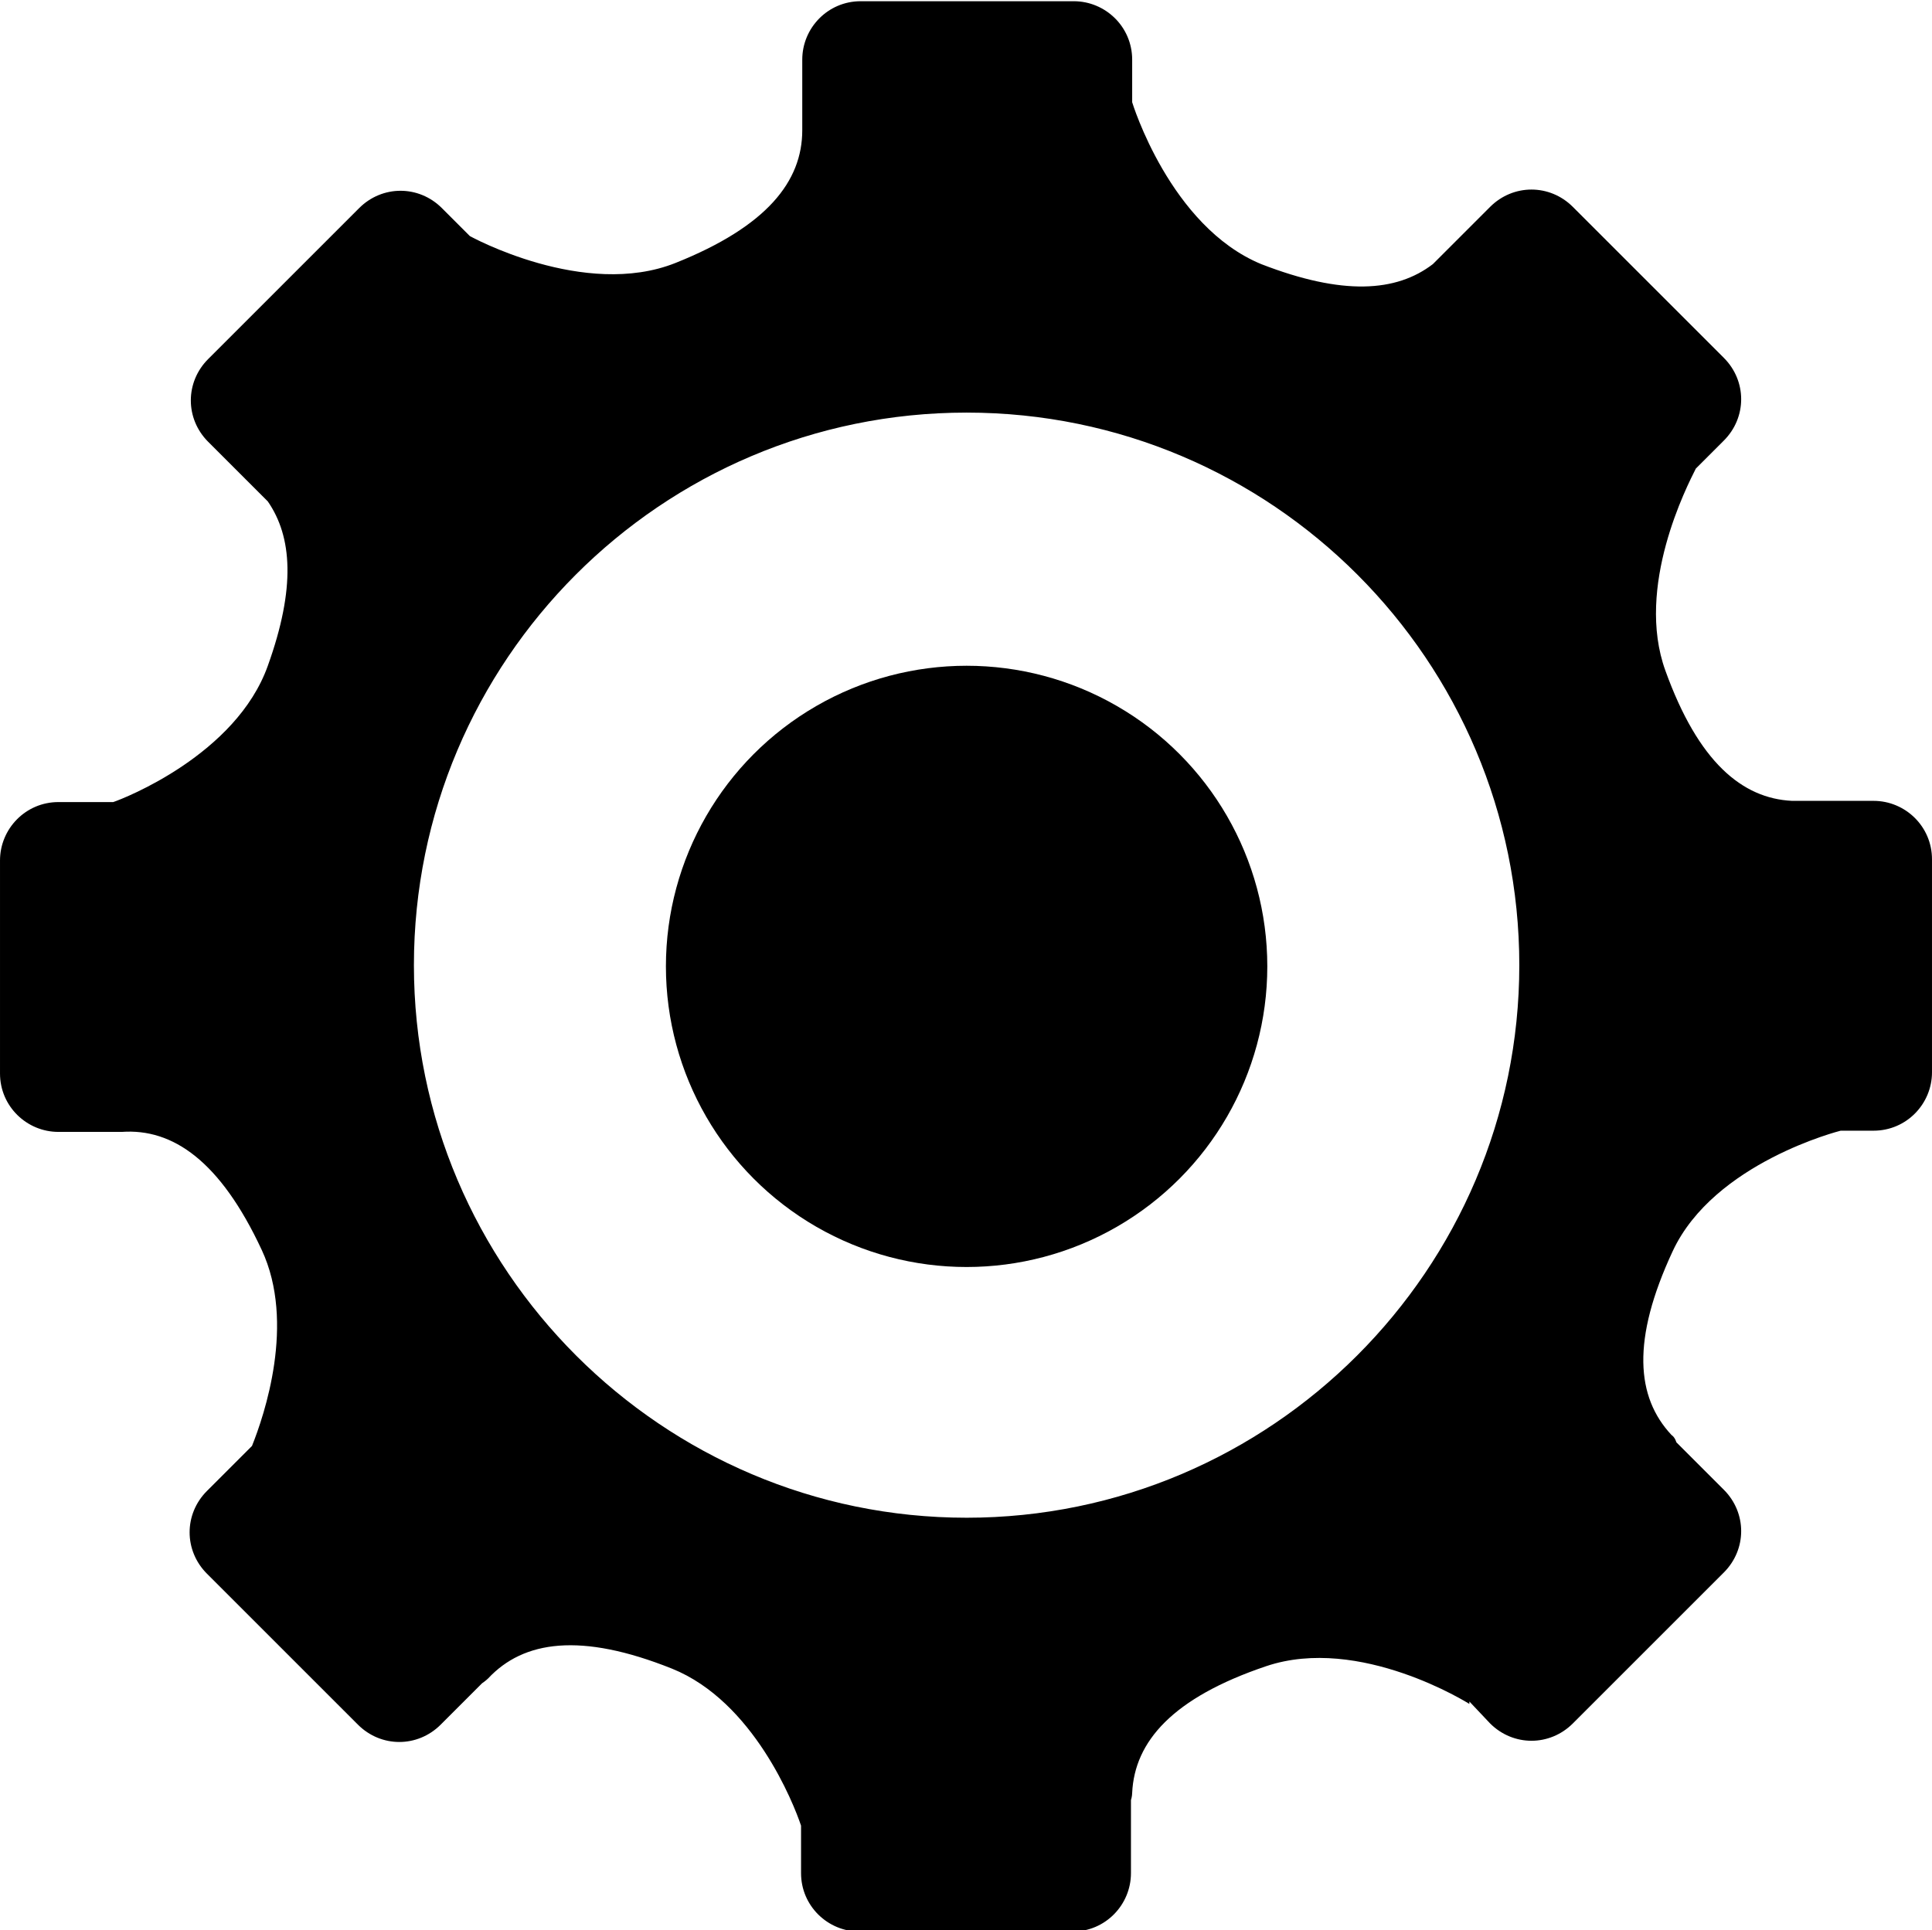
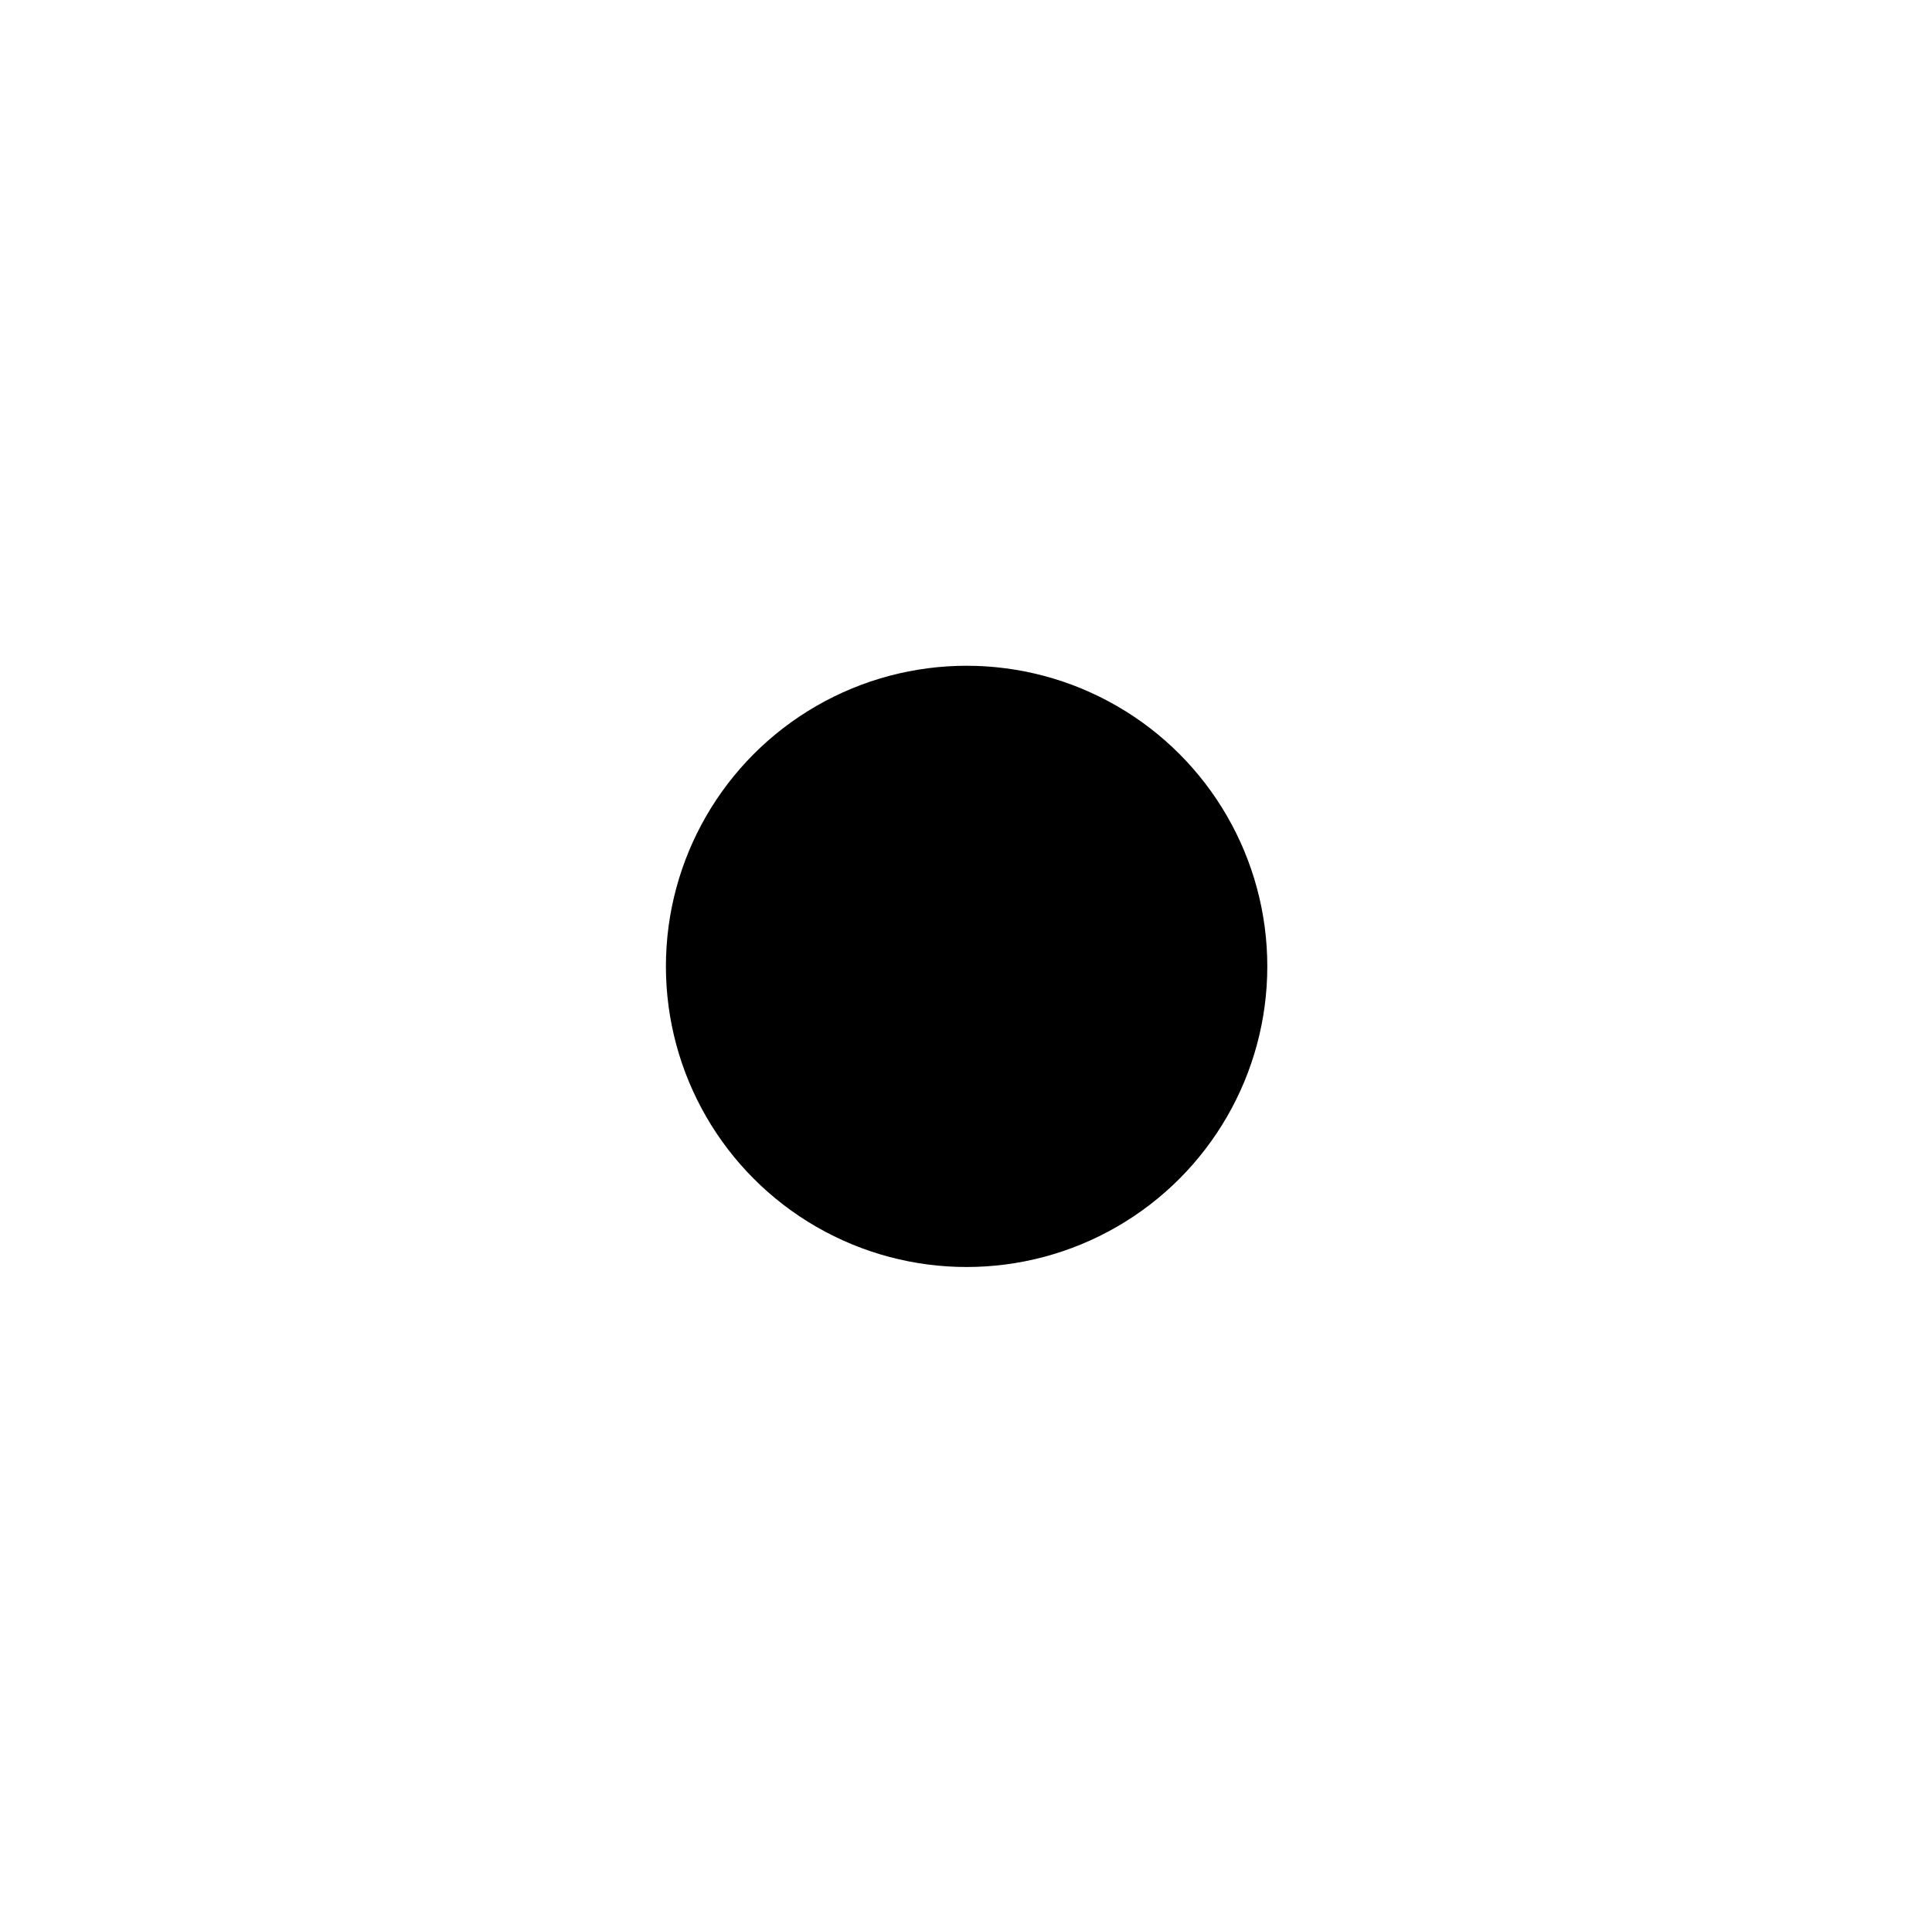
<svg xmlns="http://www.w3.org/2000/svg" id="Layer_2" data-name="Layer 2" viewBox="0 0 15.87 15.86">
  <g id="Layer_2-2" data-name="Layer 2">
    <g id="Layer_1-2" data-name="Layer 1-2">
      <g>
-         <path d="M15.39,6.58h-.67c-.41-.02-.77-.32-1.04-1.07-.25-.69.18-1.52.25-1.66l.23-.23c.19-.19.19-.49,0-.68l-1.24-1.24c-.19-.19-.49-.19-.68,0l-.47.47c-.3.23-.74.26-1.41,0-.75-.31-1.06-1.33-1.06-1.33v.04-.39c0-.27-.22-.48-.48-.48h-1.75c-.27,0-.48.22-.48.48v.58c0,.42-.29.79-1.04,1.09s-1.69-.22-1.69-.22l-.23-.23c-.19-.19-.49-.19-.68,0l-1.24,1.24c-.19.19-.19.49,0,.68l.49.49c.2.29.23.71,0,1.35-.26.73-1.18,1.09-1.27,1.12h-.45c-.27,0-.48.22-.48.48v1.75c0,.27.22.48.48.48h.52c.42-.03.81.24,1.15.97.28.6.02,1.36-.08,1.61l-.37.37c-.19.19-.19.49,0,.68l1.24,1.24c.19.19.49.19.68,0l.34-.34s.03-.02.05-.04c.29-.31.76-.38,1.51-.08.67.27,1,1.11,1.06,1.29v.39c0,.27.22.48.48.48h1.75c.27,0,.48-.22.48-.48v-.6s.01-.03.01-.06c.02-.42.33-.78,1.1-1.04s1.67.31,1.67.31v-.02l.17.18c.19.19.49.19.68,0l1.24-1.24c.19-.19.19-.49,0-.68l-.39-.39s-.01-.04-.04-.06c-.29-.31-.33-.78.01-1.51s1.38-.99,1.38-.99h.27c.27,0,.48-.22.48-.48v-1.75c0-.27-.22-.48-.48-.48h0ZM7.94,12.47c-2.5,0-4.54-2.04-4.54-4.54S5.43,3.39,7.94,3.39s4.54,2.04,4.54,4.54-2.04,4.54-4.54,4.54Z" />
        <circle cx="7.94" cy="7.94" r="2.47" />
      </g>
    </g>
  </g>
</svg>